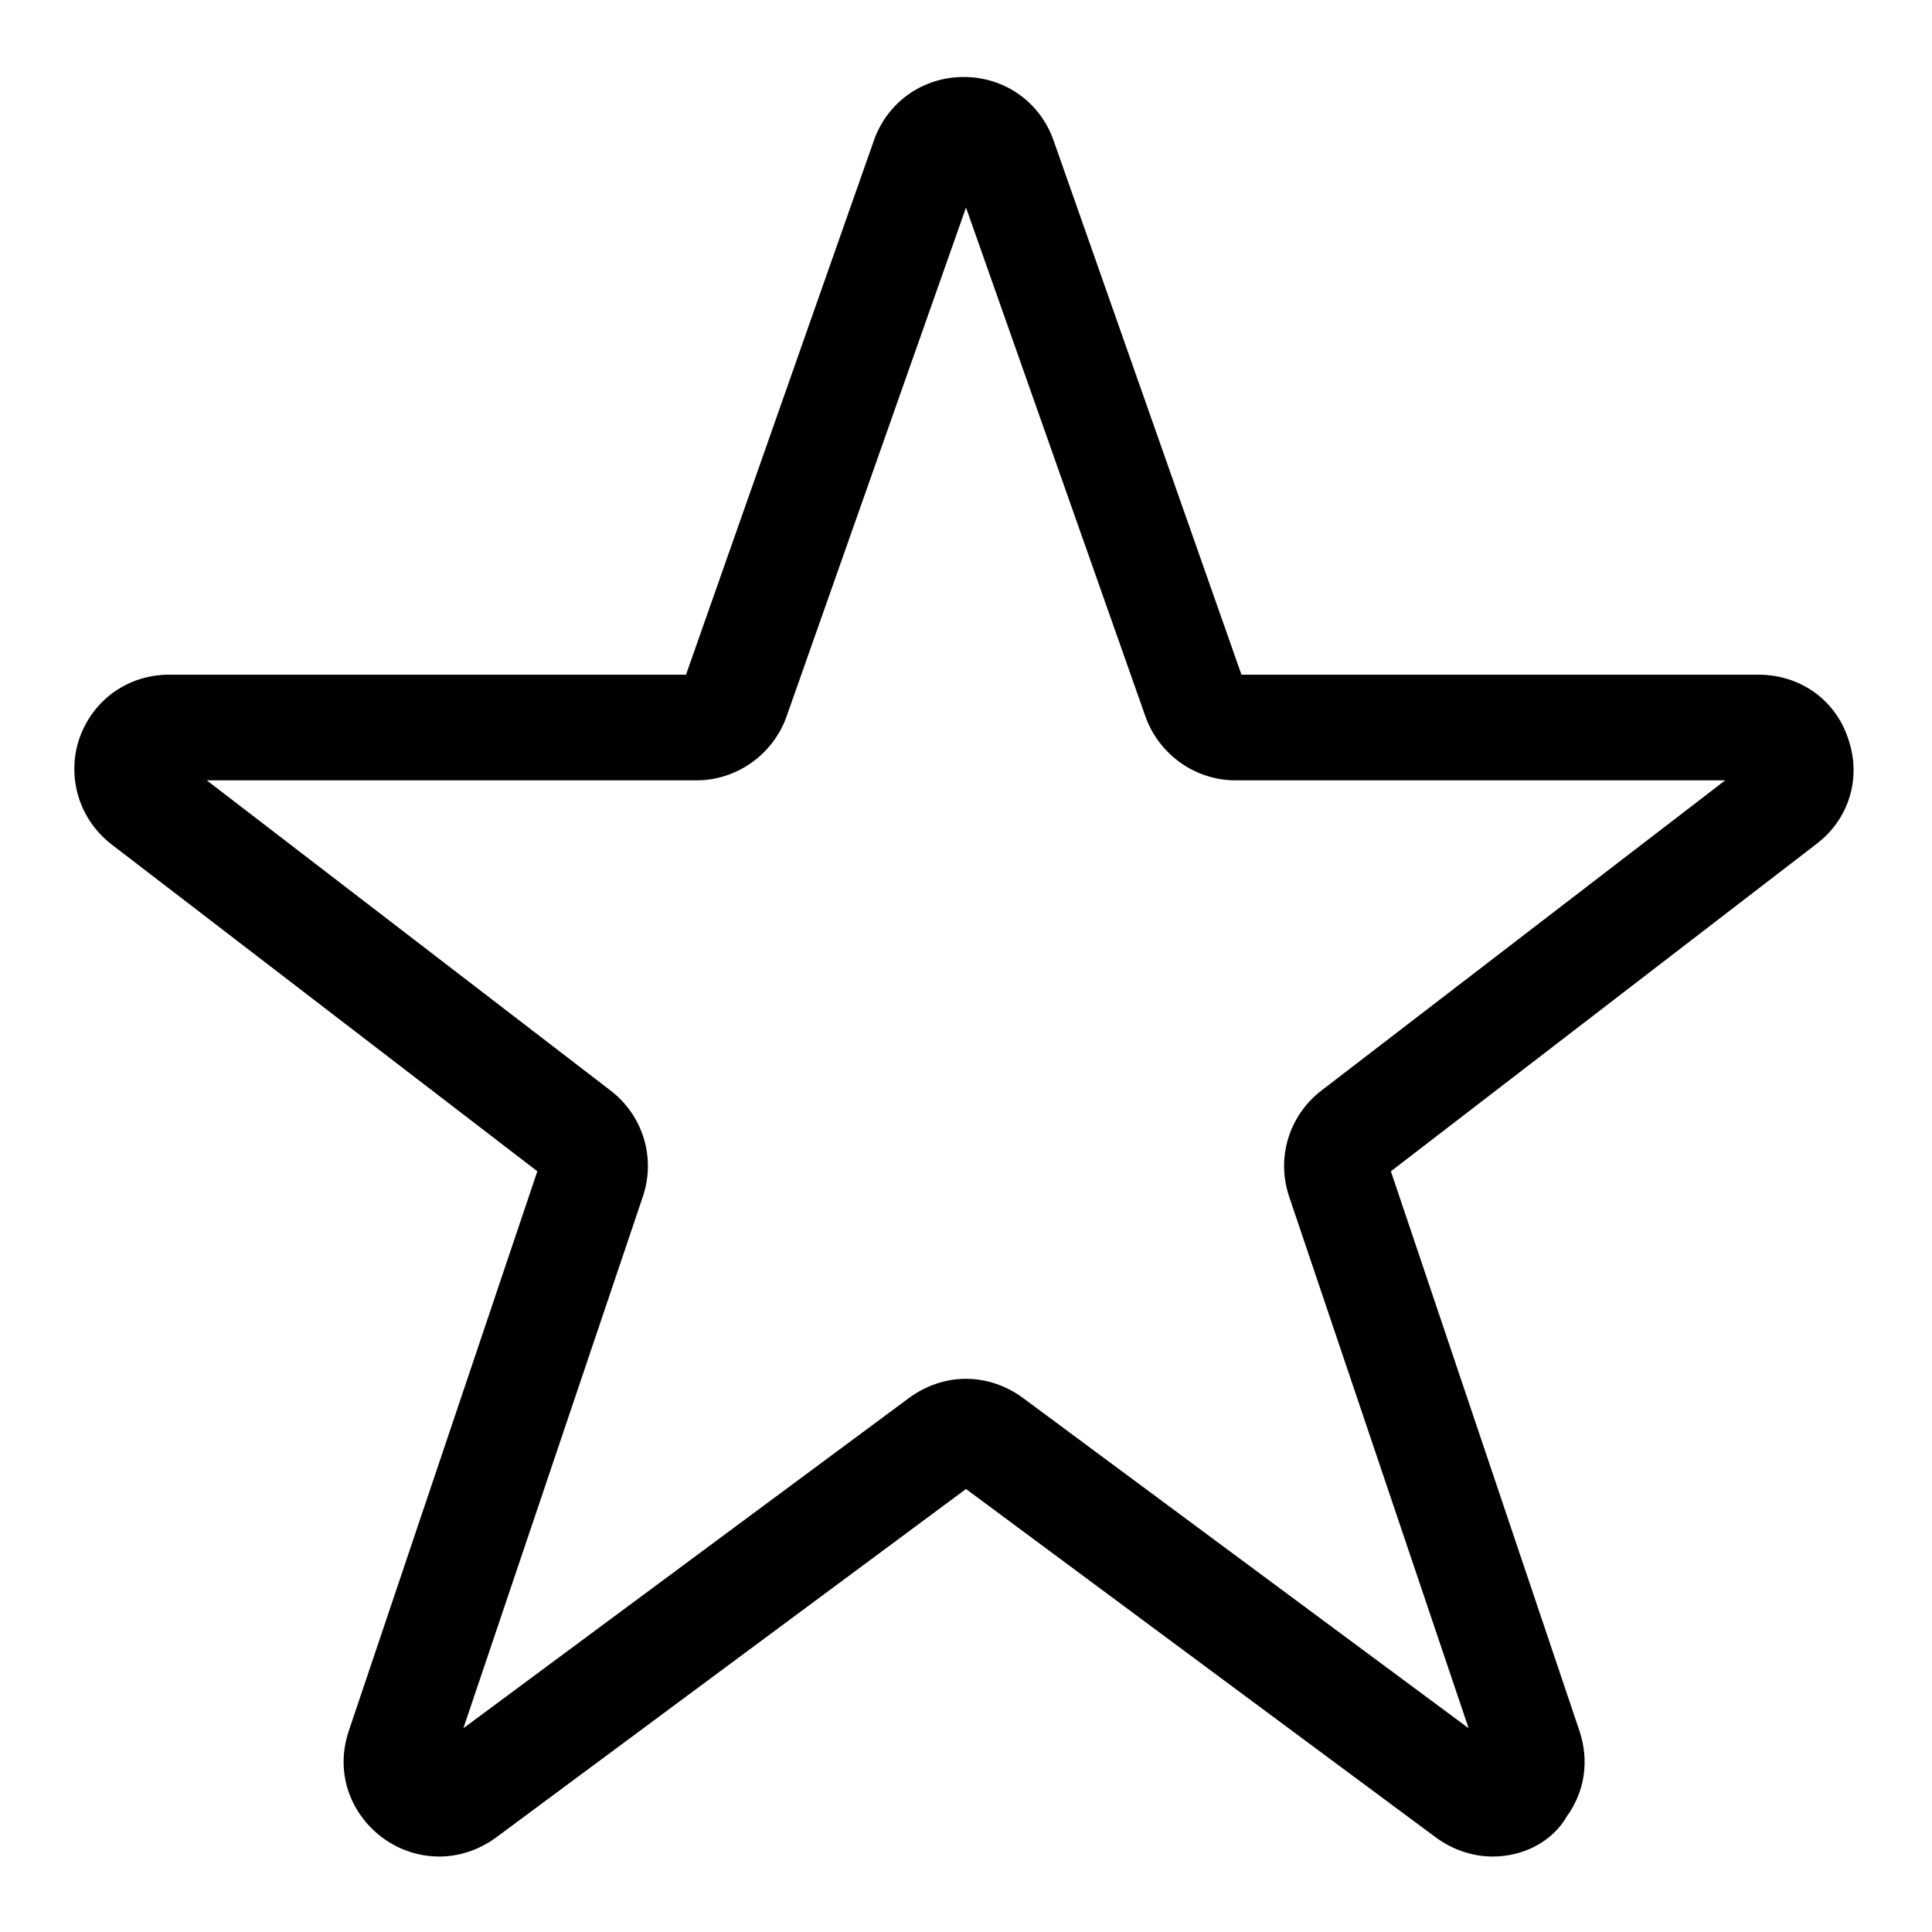
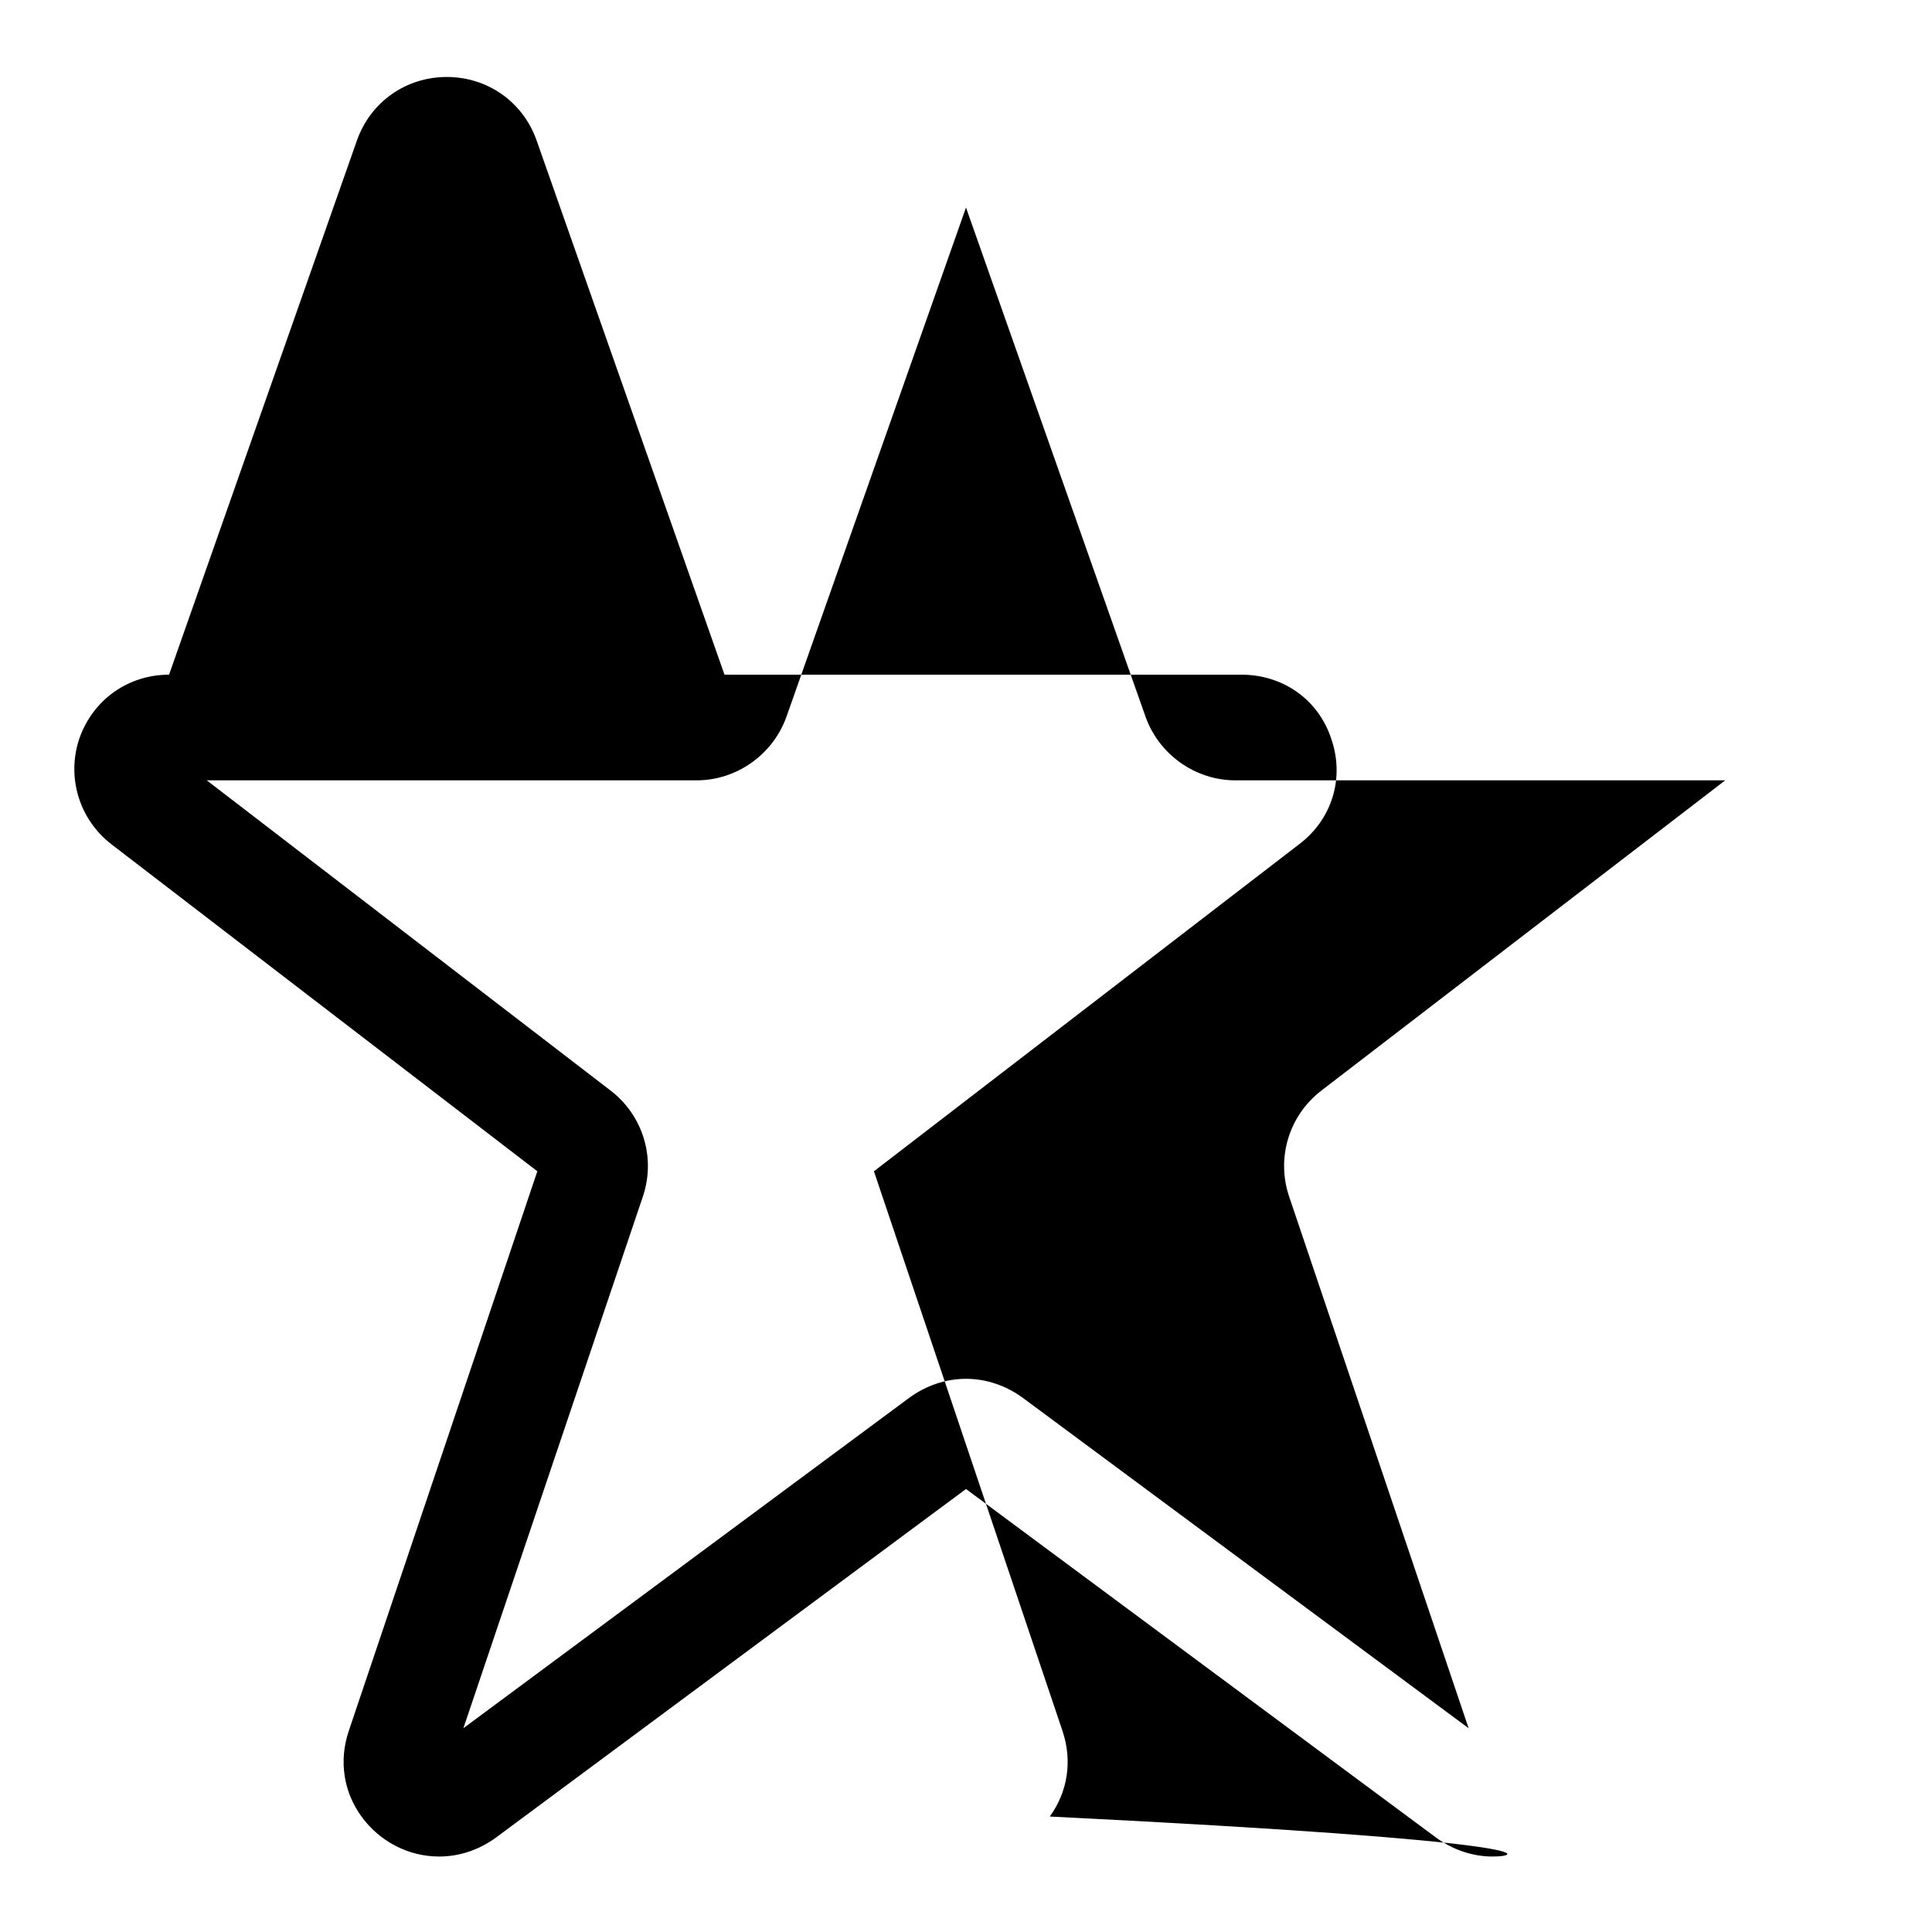
<svg xmlns="http://www.w3.org/2000/svg" version="1.1" x="0px" y="0px" viewBox="0 0 256 256" enable-background="new 0 0 256 256" xml:space="preserve">
  <g>
    <g>
-       <path fill="#000000" d="M197.8,246c-2.7,0-5.3-0.9-7.5-2.5L128,197.3l-62.3,46.2c-2.2,1.6-4.8,2.5-7.5,2.5c-4.1,0-7.9-2-10.3-5.3c-2.4-3.3-3-7.4-1.7-11.3l25-74.2l-56.4-43.3c-4.3-3.3-6-8.9-4.3-14c1.8-5.2,6.5-8.5,11.9-8.5h68.5l24.9-70.8c1.8-5.1,6.5-8.4,11.9-8.4c5.4,0,10.1,3.3,11.9,8.4l24.9,70.8h68.5c5.5,0,10.2,3.3,11.9,8.5c1.8,5.2,0.1,10.7-4.3,14l-56.3,43.3l25,74.2c1.3,3.9,0.7,8-1.7,11.3C205.7,244,201.9,246,197.8,246z M128,182.7c2.7,0,5.3,0.9,7.5,2.5l59.1,43.8l-23.8-70.5c-1.7-5.1,0-10.7,4.3-14l53.5-41.1h-64.9c-5.3,0-10.1-3.4-11.9-8.4L128,27.5L104.2,95c-1.8,5-6.6,8.4-11.9,8.4H27.4l53.5,41.1c4.3,3.3,6,8.9,4.3,14L61.4,229l59.1-43.8C122.7,183.6,125.3,182.7,128,182.7z" />
+       <path fill="#000000" d="M197.8,246c-2.7,0-5.3-0.9-7.5-2.5L128,197.3l-62.3,46.2c-2.2,1.6-4.8,2.5-7.5,2.5c-4.1,0-7.9-2-10.3-5.3c-2.4-3.3-3-7.4-1.7-11.3l25-74.2l-56.4-43.3c-4.3-3.3-6-8.9-4.3-14c1.8-5.2,6.5-8.5,11.9-8.5l24.9-70.8c1.8-5.1,6.5-8.4,11.9-8.4c5.4,0,10.1,3.3,11.9,8.4l24.9,70.8h68.5c5.5,0,10.2,3.3,11.9,8.5c1.8,5.2,0.1,10.7-4.3,14l-56.3,43.3l25,74.2c1.3,3.9,0.7,8-1.7,11.3C205.7,244,201.9,246,197.8,246z M128,182.7c2.7,0,5.3,0.9,7.5,2.5l59.1,43.8l-23.8-70.5c-1.7-5.1,0-10.7,4.3-14l53.5-41.1h-64.9c-5.3,0-10.1-3.4-11.9-8.4L128,27.5L104.2,95c-1.8,5-6.6,8.4-11.9,8.4H27.4l53.5,41.1c4.3,3.3,6,8.9,4.3,14L61.4,229l59.1-43.8C122.7,183.6,125.3,182.7,128,182.7z" />
    </g>
  </g>
</svg>